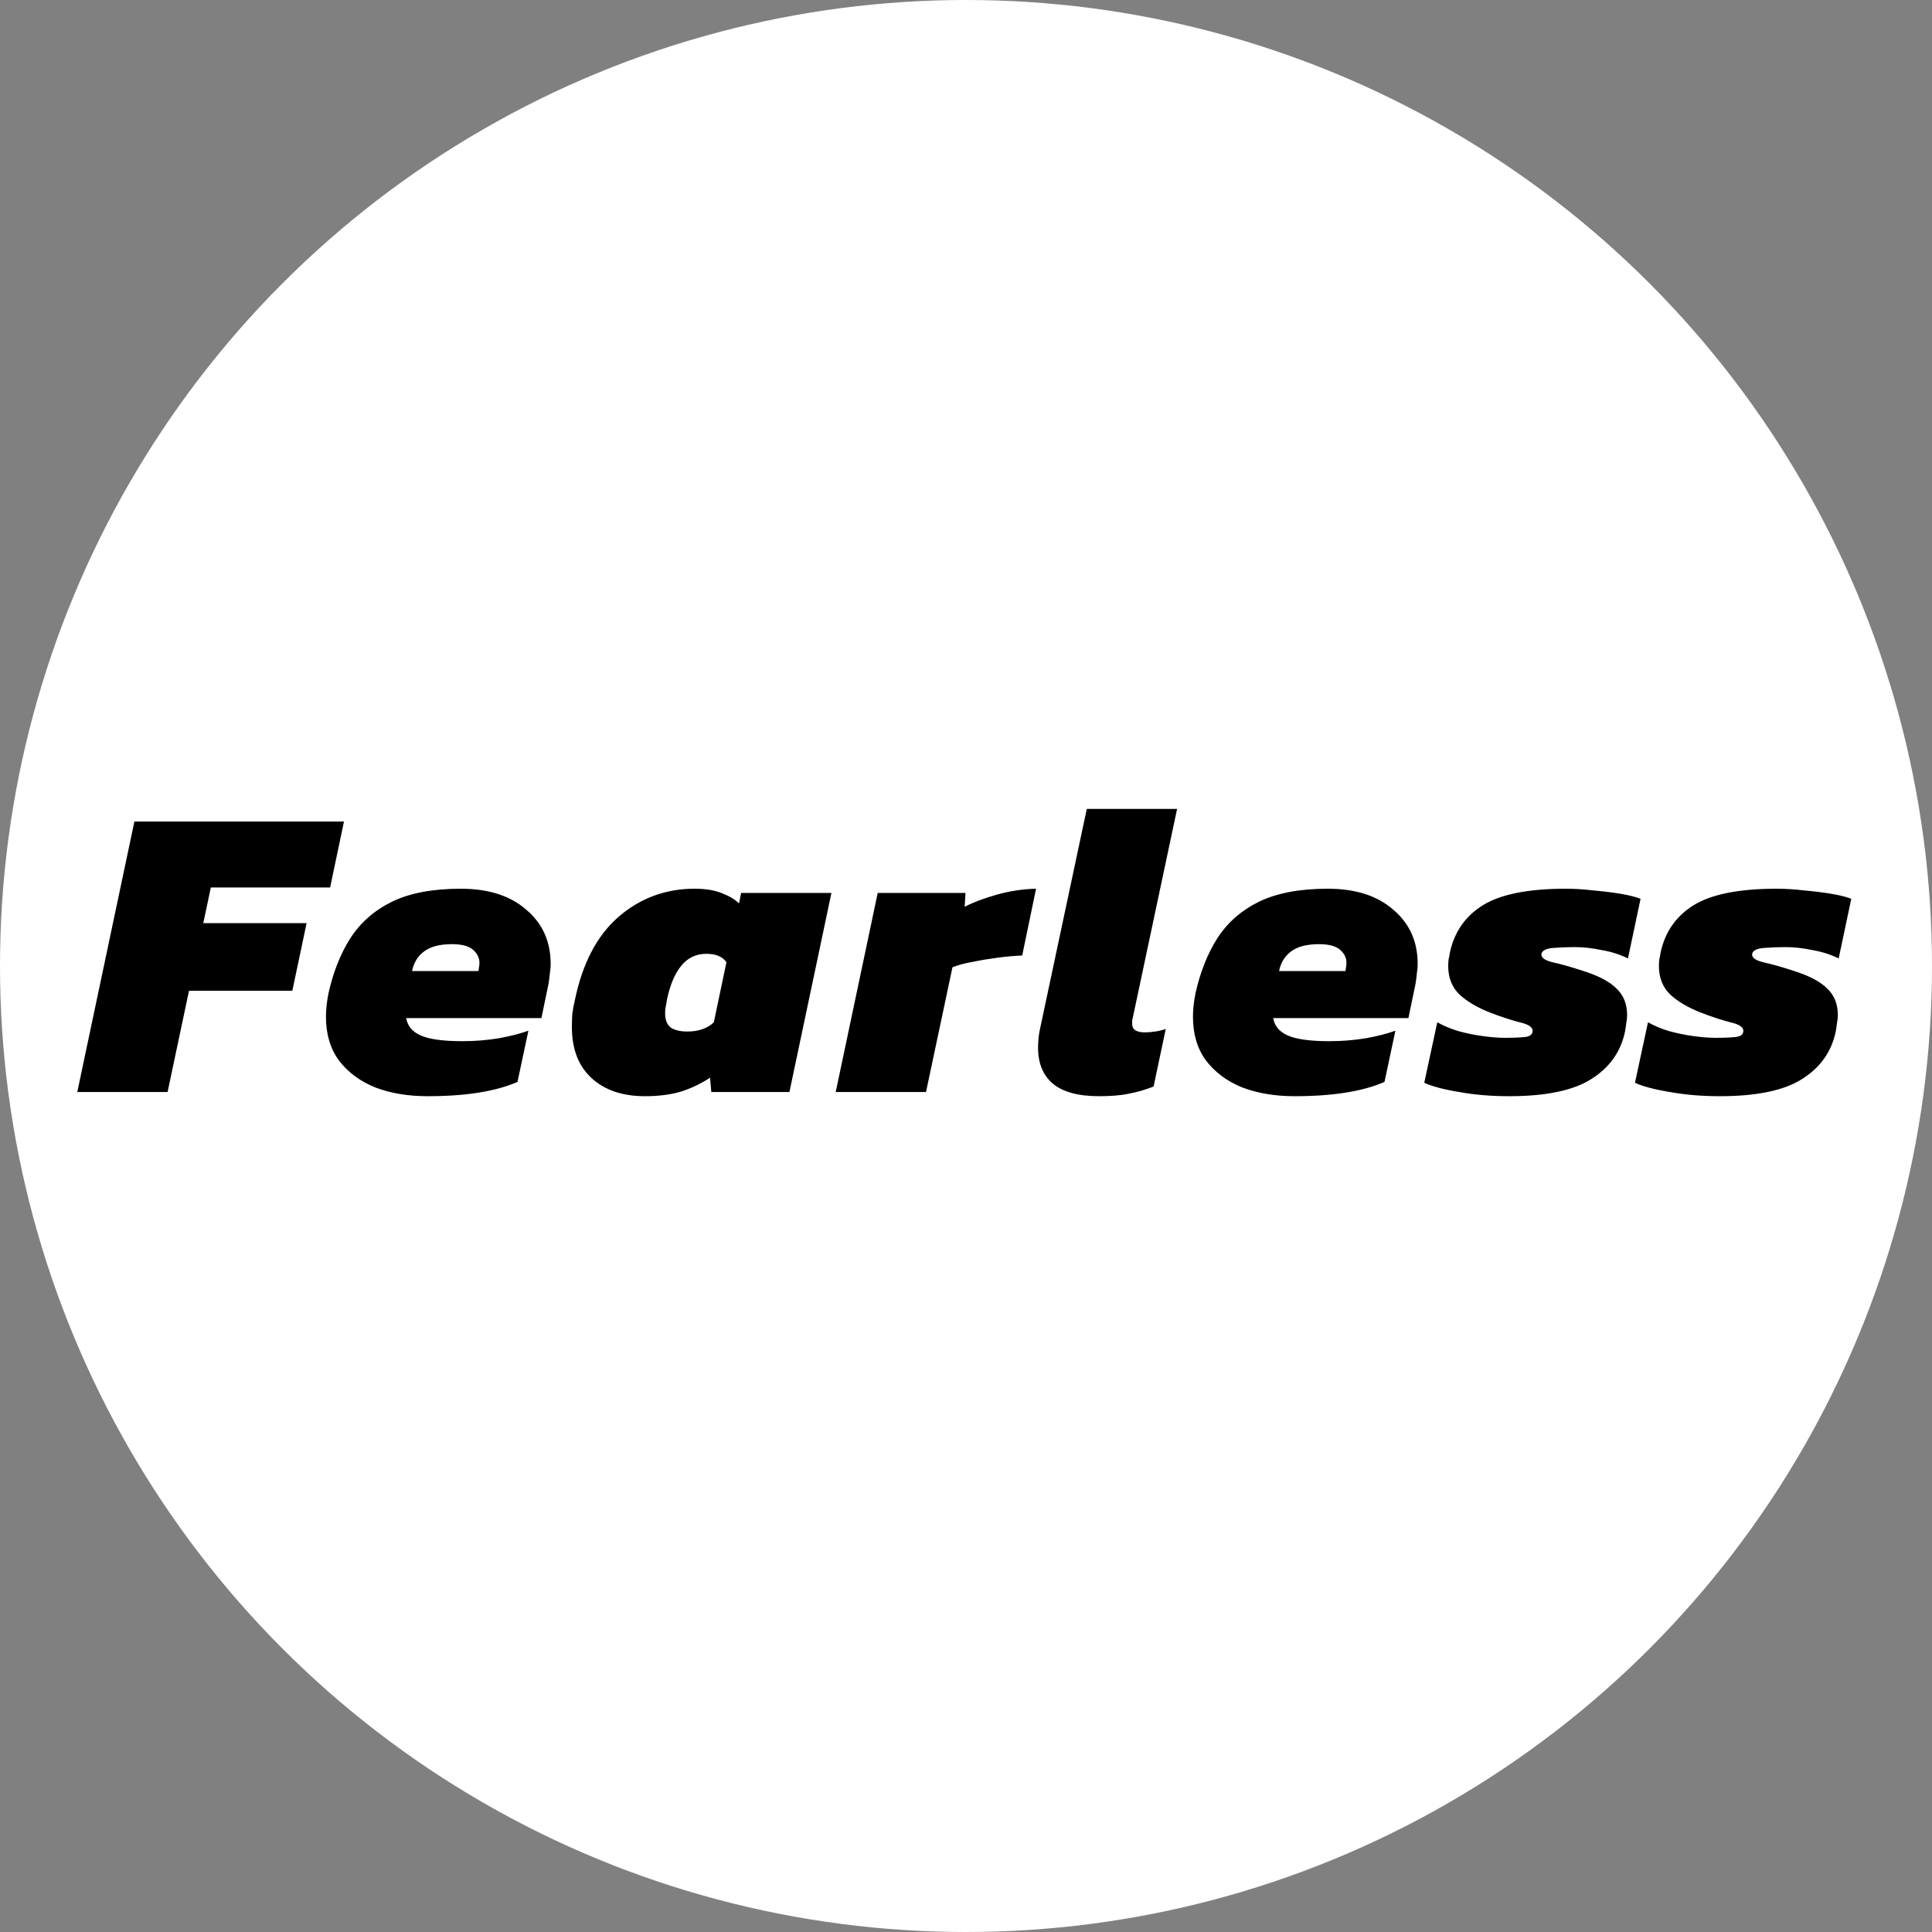
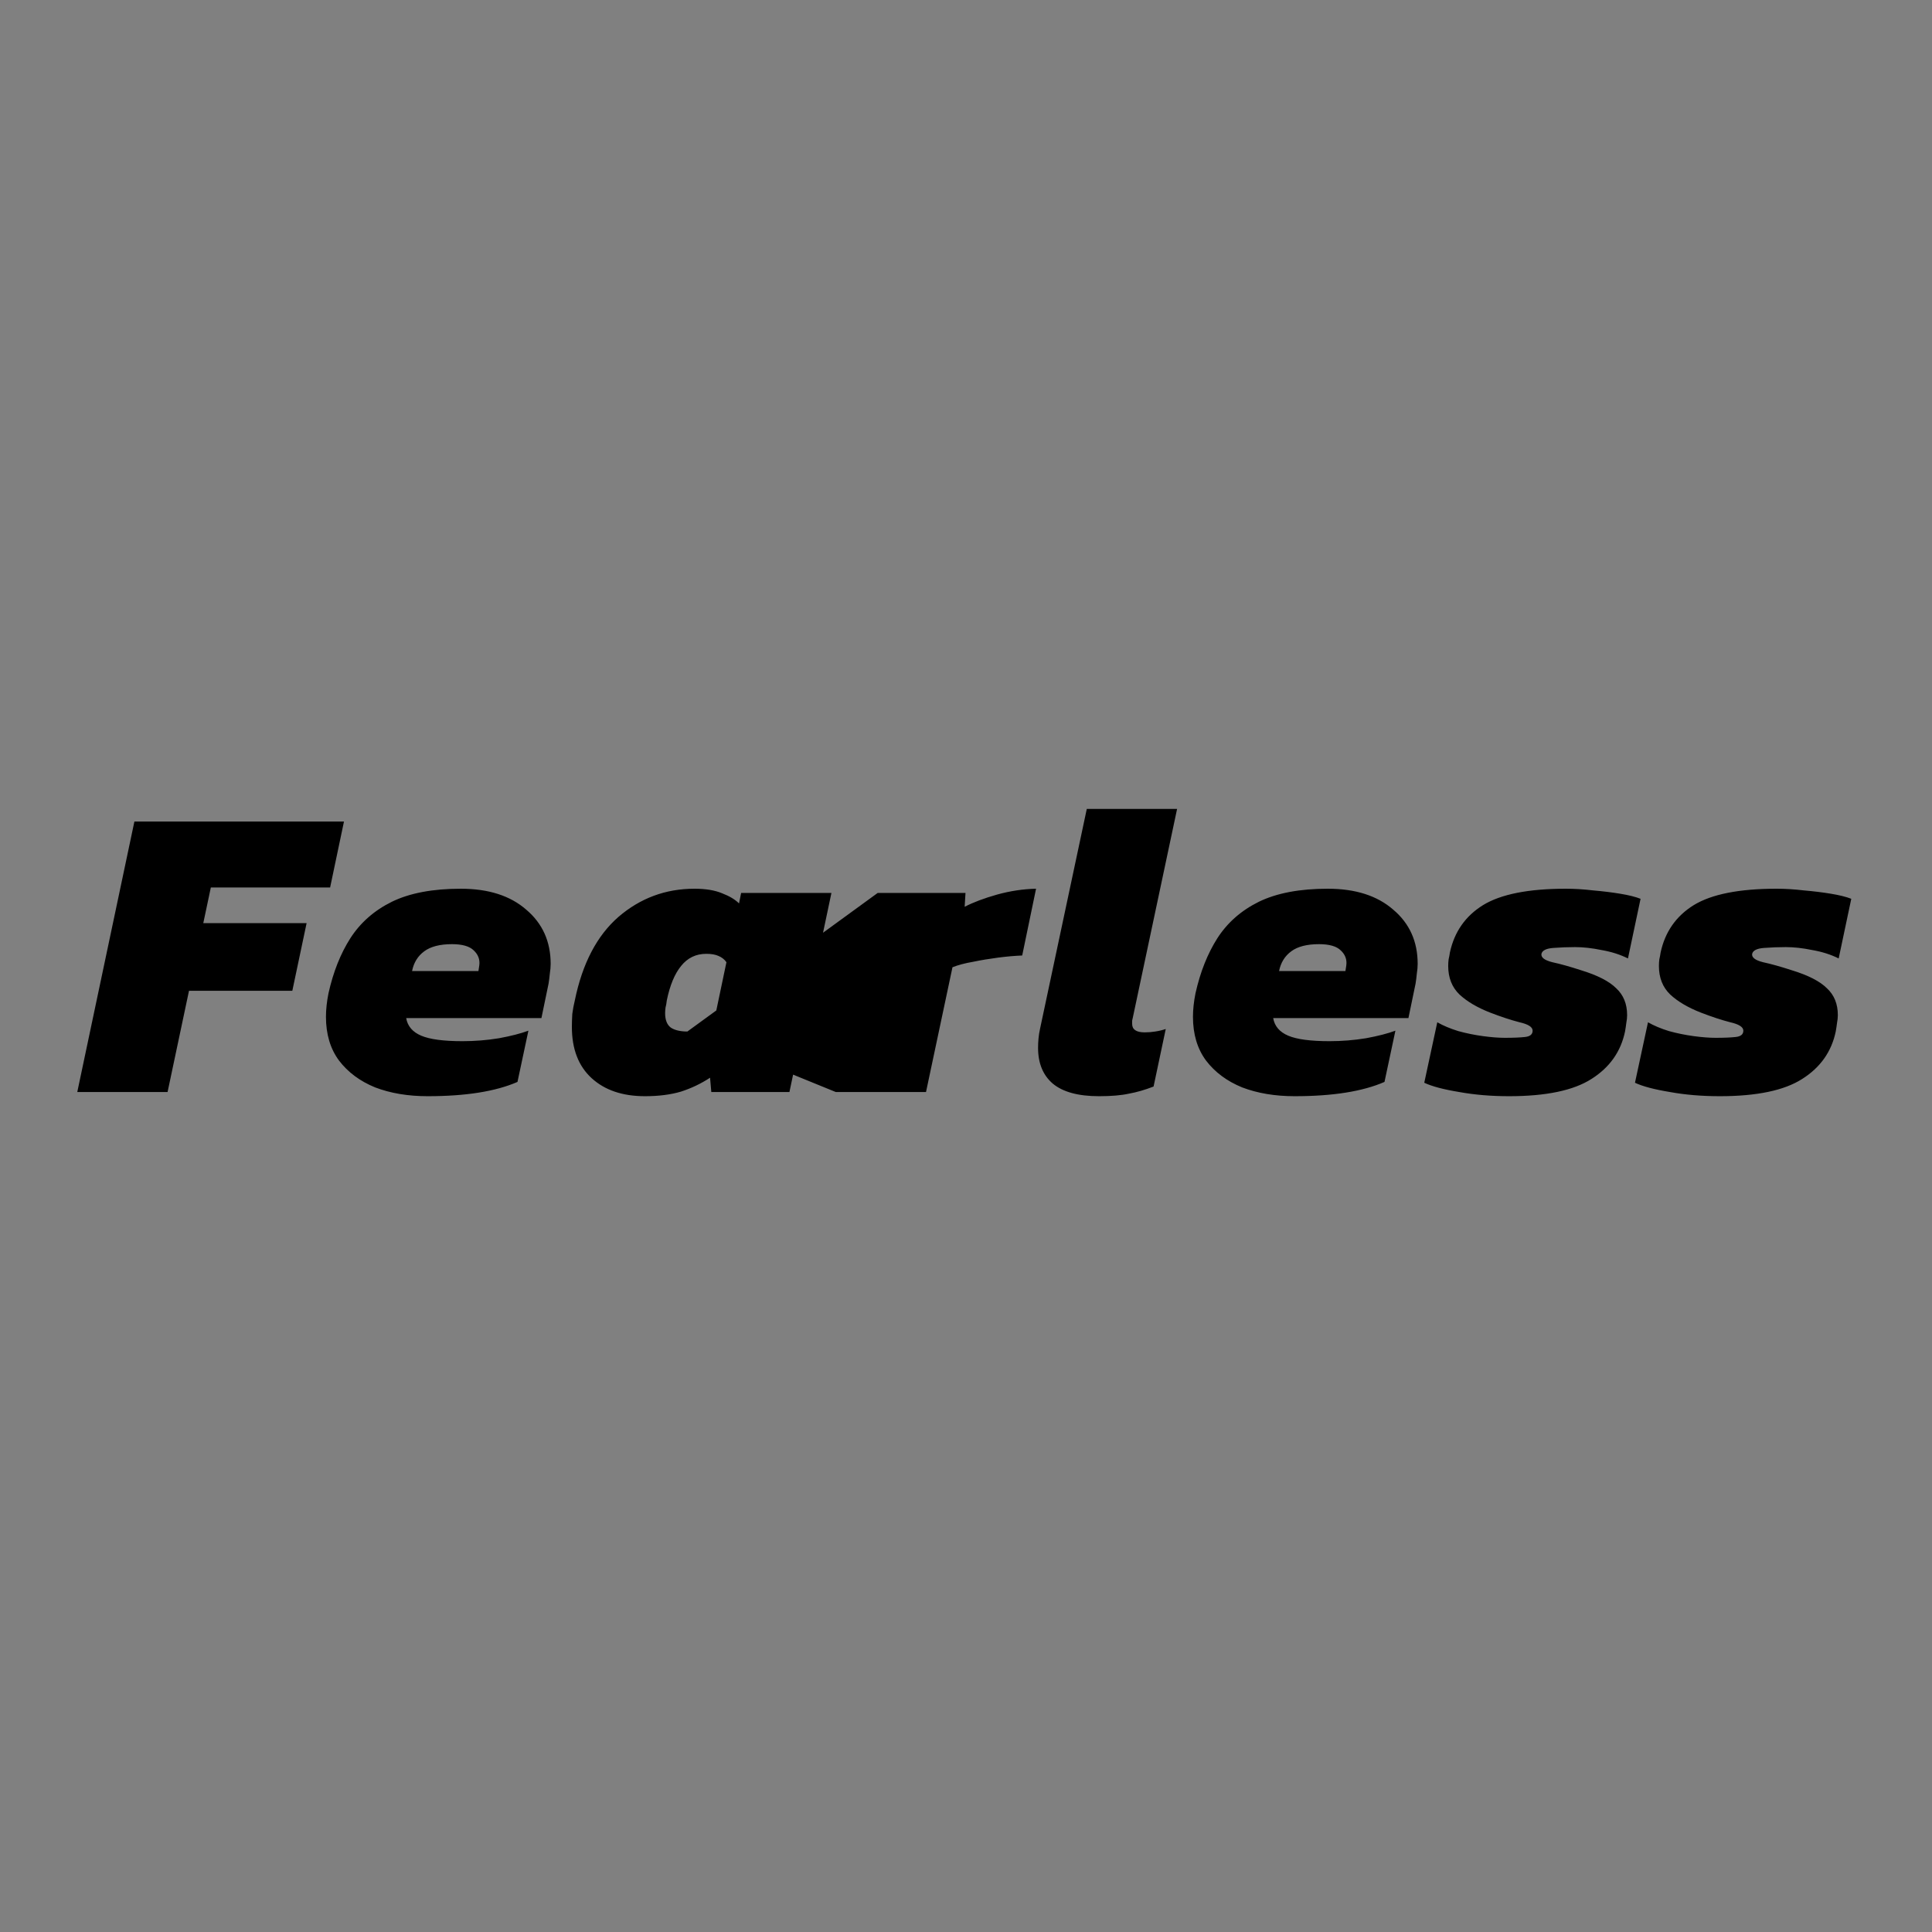
<svg xmlns="http://www.w3.org/2000/svg" width="64" height="64" viewBox="0 0 46 46" fill="none">
  <rect x="0" y="0" width="46" height="46" fill="#808080" stroke="none" />
-   <circle cx="23" cy="23" r="23" fill="white" />
-   <path d="M1.84 26L3.2 19.56H8.19L7.86 21.13H5.02L4.84 21.98H7.3L6.96 23.59H4.5L3.99 26H1.84ZM10.181 26.1C9.714 26.1 9.297 26.03 8.931 25.89C8.571 25.743 8.284 25.53 8.071 25.25C7.864 24.97 7.761 24.623 7.761 24.21C7.761 24.037 7.781 23.85 7.821 23.65C7.934 23.143 8.107 22.707 8.341 22.34C8.581 21.967 8.911 21.677 9.331 21.47C9.757 21.263 10.304 21.16 10.971 21.16C11.631 21.16 12.151 21.327 12.531 21.66C12.917 21.987 13.111 22.417 13.111 22.95C13.111 23.023 13.104 23.1 13.091 23.18C13.084 23.26 13.074 23.34 13.061 23.42L12.891 24.24H9.671C9.704 24.433 9.824 24.573 10.031 24.66C10.237 24.747 10.564 24.79 11.011 24.79C11.304 24.79 11.594 24.767 11.881 24.72C12.167 24.667 12.401 24.607 12.581 24.54L12.321 25.76C11.801 25.987 11.087 26.1 10.181 26.1ZM9.811 23.12H11.391L11.411 22.99C11.431 22.85 11.387 22.73 11.281 22.63C11.181 22.53 11.007 22.48 10.761 22.48C10.474 22.48 10.254 22.537 10.101 22.65C9.947 22.763 9.851 22.92 9.811 23.12ZM15.356 26.1C14.823 26.1 14.4 25.957 14.086 25.67C13.773 25.383 13.616 24.977 13.616 24.45C13.616 24.35 13.62 24.247 13.626 24.14C13.64 24.033 13.66 23.927 13.686 23.82C13.866 22.94 14.213 22.277 14.726 21.83C15.246 21.383 15.85 21.16 16.536 21.16C16.803 21.16 17.023 21.197 17.196 21.27C17.37 21.337 17.503 21.417 17.596 21.51L17.646 21.26H19.796L18.796 26H16.936L16.906 25.66C16.693 25.8 16.463 25.91 16.216 25.99C15.97 26.063 15.683 26.1 15.356 26.1ZM16.366 24.56C16.506 24.56 16.63 24.54 16.736 24.5C16.843 24.46 16.93 24.407 16.996 24.34L17.296 22.91C17.25 22.843 17.186 22.793 17.106 22.76C17.033 22.727 16.936 22.71 16.816 22.71C16.57 22.71 16.37 22.807 16.216 23C16.063 23.187 15.95 23.46 15.876 23.82C15.87 23.88 15.86 23.937 15.846 23.99C15.84 24.037 15.836 24.08 15.836 24.12C15.836 24.287 15.883 24.403 15.976 24.47C16.07 24.53 16.2 24.56 16.366 24.56ZM19.898 26L20.898 21.26H22.988L22.968 21.59C23.175 21.483 23.431 21.387 23.738 21.3C24.052 21.213 24.361 21.167 24.668 21.16L24.338 22.75C24.165 22.757 23.975 22.773 23.768 22.8C23.561 22.827 23.361 22.86 23.168 22.9C22.975 22.933 22.811 22.977 22.678 23.03L22.048 26H19.898ZM26.166 26.1C25.673 26.1 25.306 26 25.066 25.8C24.833 25.6 24.716 25.317 24.716 24.95C24.716 24.877 24.719 24.803 24.726 24.73C24.733 24.65 24.746 24.567 24.766 24.48L25.876 19.26H28.026L26.976 24.21C26.969 24.237 26.963 24.267 26.956 24.3C26.956 24.327 26.956 24.353 26.956 24.38C26.956 24.513 27.056 24.58 27.256 24.58C27.343 24.58 27.426 24.573 27.506 24.56C27.593 24.547 27.676 24.527 27.756 24.5L27.466 25.87C27.259 25.95 27.063 26.007 26.876 26.04C26.696 26.08 26.459 26.1 26.166 26.1ZM30.824 26.1C30.357 26.1 29.941 26.03 29.574 25.89C29.214 25.743 28.927 25.53 28.714 25.25C28.507 24.97 28.404 24.623 28.404 24.21C28.404 24.037 28.424 23.85 28.464 23.65C28.577 23.143 28.751 22.707 28.984 22.34C29.224 21.967 29.554 21.677 29.974 21.47C30.401 21.263 30.947 21.16 31.614 21.16C32.274 21.16 32.794 21.327 33.174 21.66C33.561 21.987 33.754 22.417 33.754 22.95C33.754 23.023 33.747 23.1 33.734 23.18C33.727 23.26 33.717 23.34 33.704 23.42L33.534 24.24H30.314C30.347 24.433 30.467 24.573 30.674 24.66C30.881 24.747 31.207 24.79 31.654 24.79C31.947 24.79 32.237 24.767 32.524 24.72C32.811 24.667 33.044 24.607 33.224 24.54L32.964 25.76C32.444 25.987 31.731 26.1 30.824 26.1ZM30.454 23.12H32.034L32.054 22.99C32.074 22.85 32.031 22.73 31.924 22.63C31.824 22.53 31.651 22.48 31.404 22.48C31.117 22.48 30.897 22.537 30.744 22.65C30.591 22.763 30.494 22.92 30.454 23.12ZM35.931 26.1C35.504 26.1 35.108 26.067 34.741 26C34.374 25.94 34.097 25.867 33.911 25.78L34.221 24.34C34.361 24.42 34.528 24.49 34.721 24.55C34.914 24.603 35.111 24.643 35.311 24.67C35.511 24.697 35.684 24.71 35.831 24.71C36.038 24.71 36.197 24.703 36.311 24.69C36.431 24.677 36.491 24.627 36.491 24.54C36.491 24.453 36.388 24.387 36.181 24.34C35.974 24.287 35.741 24.21 35.481 24.11C35.174 23.99 34.931 23.847 34.751 23.68C34.571 23.507 34.481 23.28 34.481 23C34.481 22.947 34.484 22.893 34.491 22.84C34.504 22.787 34.514 22.733 34.521 22.68C34.627 22.187 34.891 21.81 35.311 21.55C35.737 21.29 36.394 21.16 37.281 21.16C37.487 21.16 37.704 21.173 37.931 21.2C38.164 21.22 38.381 21.247 38.581 21.28C38.781 21.313 38.941 21.353 39.061 21.4L38.761 22.82C38.574 22.727 38.364 22.66 38.131 22.62C37.904 22.573 37.694 22.55 37.501 22.55C37.328 22.55 37.154 22.557 36.981 22.57C36.814 22.583 36.721 22.63 36.701 22.71C36.688 22.797 36.774 22.863 36.961 22.91C37.148 22.95 37.374 23.013 37.641 23.1C38.034 23.22 38.314 23.363 38.481 23.53C38.654 23.69 38.741 23.903 38.741 24.17C38.741 24.23 38.734 24.293 38.721 24.36C38.714 24.42 38.704 24.487 38.691 24.56C38.591 25.04 38.324 25.417 37.891 25.69C37.464 25.963 36.811 26.1 35.931 26.1ZM40.948 26.1C40.521 26.1 40.124 26.067 39.758 26C39.391 25.94 39.114 25.867 38.928 25.78L39.238 24.34C39.378 24.42 39.544 24.49 39.738 24.55C39.931 24.603 40.128 24.643 40.328 24.67C40.528 24.697 40.701 24.71 40.848 24.71C41.054 24.71 41.214 24.703 41.328 24.69C41.448 24.677 41.508 24.627 41.508 24.54C41.508 24.453 41.404 24.387 41.198 24.34C40.991 24.287 40.758 24.21 40.498 24.11C40.191 23.99 39.948 23.847 39.768 23.68C39.588 23.507 39.498 23.28 39.498 23C39.498 22.947 39.501 22.893 39.508 22.84C39.521 22.787 39.531 22.733 39.538 22.68C39.644 22.187 39.908 21.81 40.328 21.55C40.754 21.29 41.411 21.16 42.298 21.16C42.504 21.16 42.721 21.173 42.948 21.2C43.181 21.22 43.398 21.247 43.598 21.28C43.798 21.313 43.958 21.353 44.078 21.4L43.778 22.82C43.591 22.727 43.381 22.66 43.148 22.62C42.921 22.573 42.711 22.55 42.518 22.55C42.344 22.55 42.171 22.557 41.998 22.57C41.831 22.583 41.738 22.63 41.718 22.71C41.704 22.797 41.791 22.863 41.978 22.91C42.164 22.95 42.391 23.013 42.658 23.1C43.051 23.22 43.331 23.363 43.498 23.53C43.671 23.69 43.758 23.903 43.758 24.17C43.758 24.23 43.751 24.293 43.738 24.36C43.731 24.42 43.721 24.487 43.708 24.56C43.608 25.04 43.341 25.417 42.908 25.69C42.481 25.963 41.828 26.1 40.948 26.1Z" fill="black" />
+   <path d="M1.84 26L3.2 19.56H8.19L7.86 21.13H5.02L4.84 21.98H7.3L6.96 23.59H4.5L3.99 26H1.84ZM10.181 26.1C9.714 26.1 9.297 26.03 8.931 25.89C8.571 25.743 8.284 25.53 8.071 25.25C7.864 24.97 7.761 24.623 7.761 24.21C7.761 24.037 7.781 23.85 7.821 23.65C7.934 23.143 8.107 22.707 8.341 22.34C8.581 21.967 8.911 21.677 9.331 21.47C9.757 21.263 10.304 21.16 10.971 21.16C11.631 21.16 12.151 21.327 12.531 21.66C12.917 21.987 13.111 22.417 13.111 22.95C13.111 23.023 13.104 23.1 13.091 23.18C13.084 23.26 13.074 23.34 13.061 23.42L12.891 24.24H9.671C9.704 24.433 9.824 24.573 10.031 24.66C10.237 24.747 10.564 24.79 11.011 24.79C11.304 24.79 11.594 24.767 11.881 24.72C12.167 24.667 12.401 24.607 12.581 24.54L12.321 25.76C11.801 25.987 11.087 26.1 10.181 26.1ZM9.811 23.12H11.391L11.411 22.99C11.431 22.85 11.387 22.73 11.281 22.63C11.181 22.53 11.007 22.48 10.761 22.48C10.474 22.48 10.254 22.537 10.101 22.65C9.947 22.763 9.851 22.92 9.811 23.12ZM15.356 26.1C14.823 26.1 14.4 25.957 14.086 25.67C13.773 25.383 13.616 24.977 13.616 24.45C13.616 24.35 13.62 24.247 13.626 24.14C13.64 24.033 13.66 23.927 13.686 23.82C13.866 22.94 14.213 22.277 14.726 21.83C15.246 21.383 15.85 21.16 16.536 21.16C16.803 21.16 17.023 21.197 17.196 21.27C17.37 21.337 17.503 21.417 17.596 21.51L17.646 21.26H19.796L18.796 26H16.936L16.906 25.66C16.693 25.8 16.463 25.91 16.216 25.99C15.97 26.063 15.683 26.1 15.356 26.1ZM16.366 24.56C16.506 24.56 16.63 24.54 16.736 24.5C16.843 24.46 16.93 24.407 16.996 24.34L17.296 22.91C17.25 22.843 17.186 22.793 17.106 22.76C17.033 22.727 16.936 22.71 16.816 22.71C16.57 22.71 16.37 22.807 16.216 23C16.063 23.187 15.95 23.46 15.876 23.82C15.87 23.88 15.86 23.937 15.846 23.99C15.84 24.037 15.836 24.08 15.836 24.12C15.836 24.287 15.883 24.403 15.976 24.47C16.07 24.53 16.2 24.56 16.366 24.56ZL20.898 21.26H22.988L22.968 21.59C23.175 21.483 23.431 21.387 23.738 21.3C24.052 21.213 24.361 21.167 24.668 21.16L24.338 22.75C24.165 22.757 23.975 22.773 23.768 22.8C23.561 22.827 23.361 22.86 23.168 22.9C22.975 22.933 22.811 22.977 22.678 23.03L22.048 26H19.898ZM26.166 26.1C25.673 26.1 25.306 26 25.066 25.8C24.833 25.6 24.716 25.317 24.716 24.95C24.716 24.877 24.719 24.803 24.726 24.73C24.733 24.65 24.746 24.567 24.766 24.48L25.876 19.26H28.026L26.976 24.21C26.969 24.237 26.963 24.267 26.956 24.3C26.956 24.327 26.956 24.353 26.956 24.38C26.956 24.513 27.056 24.58 27.256 24.58C27.343 24.58 27.426 24.573 27.506 24.56C27.593 24.547 27.676 24.527 27.756 24.5L27.466 25.87C27.259 25.95 27.063 26.007 26.876 26.04C26.696 26.08 26.459 26.1 26.166 26.1ZM30.824 26.1C30.357 26.1 29.941 26.03 29.574 25.89C29.214 25.743 28.927 25.53 28.714 25.25C28.507 24.97 28.404 24.623 28.404 24.21C28.404 24.037 28.424 23.85 28.464 23.65C28.577 23.143 28.751 22.707 28.984 22.34C29.224 21.967 29.554 21.677 29.974 21.47C30.401 21.263 30.947 21.16 31.614 21.16C32.274 21.16 32.794 21.327 33.174 21.66C33.561 21.987 33.754 22.417 33.754 22.95C33.754 23.023 33.747 23.1 33.734 23.18C33.727 23.26 33.717 23.34 33.704 23.42L33.534 24.24H30.314C30.347 24.433 30.467 24.573 30.674 24.66C30.881 24.747 31.207 24.79 31.654 24.79C31.947 24.79 32.237 24.767 32.524 24.72C32.811 24.667 33.044 24.607 33.224 24.54L32.964 25.76C32.444 25.987 31.731 26.1 30.824 26.1ZM30.454 23.12H32.034L32.054 22.99C32.074 22.85 32.031 22.73 31.924 22.63C31.824 22.53 31.651 22.48 31.404 22.48C31.117 22.48 30.897 22.537 30.744 22.65C30.591 22.763 30.494 22.92 30.454 23.12ZM35.931 26.1C35.504 26.1 35.108 26.067 34.741 26C34.374 25.94 34.097 25.867 33.911 25.78L34.221 24.34C34.361 24.42 34.528 24.49 34.721 24.55C34.914 24.603 35.111 24.643 35.311 24.67C35.511 24.697 35.684 24.71 35.831 24.71C36.038 24.71 36.197 24.703 36.311 24.69C36.431 24.677 36.491 24.627 36.491 24.54C36.491 24.453 36.388 24.387 36.181 24.34C35.974 24.287 35.741 24.21 35.481 24.11C35.174 23.99 34.931 23.847 34.751 23.68C34.571 23.507 34.481 23.28 34.481 23C34.481 22.947 34.484 22.893 34.491 22.84C34.504 22.787 34.514 22.733 34.521 22.68C34.627 22.187 34.891 21.81 35.311 21.55C35.737 21.29 36.394 21.16 37.281 21.16C37.487 21.16 37.704 21.173 37.931 21.2C38.164 21.22 38.381 21.247 38.581 21.28C38.781 21.313 38.941 21.353 39.061 21.4L38.761 22.82C38.574 22.727 38.364 22.66 38.131 22.62C37.904 22.573 37.694 22.55 37.501 22.55C37.328 22.55 37.154 22.557 36.981 22.57C36.814 22.583 36.721 22.63 36.701 22.71C36.688 22.797 36.774 22.863 36.961 22.91C37.148 22.95 37.374 23.013 37.641 23.1C38.034 23.22 38.314 23.363 38.481 23.53C38.654 23.69 38.741 23.903 38.741 24.17C38.741 24.23 38.734 24.293 38.721 24.36C38.714 24.42 38.704 24.487 38.691 24.56C38.591 25.04 38.324 25.417 37.891 25.69C37.464 25.963 36.811 26.1 35.931 26.1ZM40.948 26.1C40.521 26.1 40.124 26.067 39.758 26C39.391 25.94 39.114 25.867 38.928 25.78L39.238 24.34C39.378 24.42 39.544 24.49 39.738 24.55C39.931 24.603 40.128 24.643 40.328 24.67C40.528 24.697 40.701 24.71 40.848 24.71C41.054 24.71 41.214 24.703 41.328 24.69C41.448 24.677 41.508 24.627 41.508 24.54C41.508 24.453 41.404 24.387 41.198 24.34C40.991 24.287 40.758 24.21 40.498 24.11C40.191 23.99 39.948 23.847 39.768 23.68C39.588 23.507 39.498 23.28 39.498 23C39.498 22.947 39.501 22.893 39.508 22.84C39.521 22.787 39.531 22.733 39.538 22.68C39.644 22.187 39.908 21.81 40.328 21.55C40.754 21.29 41.411 21.16 42.298 21.16C42.504 21.16 42.721 21.173 42.948 21.2C43.181 21.22 43.398 21.247 43.598 21.28C43.798 21.313 43.958 21.353 44.078 21.4L43.778 22.82C43.591 22.727 43.381 22.66 43.148 22.62C42.921 22.573 42.711 22.55 42.518 22.55C42.344 22.55 42.171 22.557 41.998 22.57C41.831 22.583 41.738 22.63 41.718 22.71C41.704 22.797 41.791 22.863 41.978 22.91C42.164 22.95 42.391 23.013 42.658 23.1C43.051 23.22 43.331 23.363 43.498 23.53C43.671 23.69 43.758 23.903 43.758 24.17C43.758 24.23 43.751 24.293 43.738 24.36C43.731 24.42 43.721 24.487 43.708 24.56C43.608 25.04 43.341 25.417 42.908 25.69C42.481 25.963 41.828 26.1 40.948 26.1Z" fill="black" />
</svg>